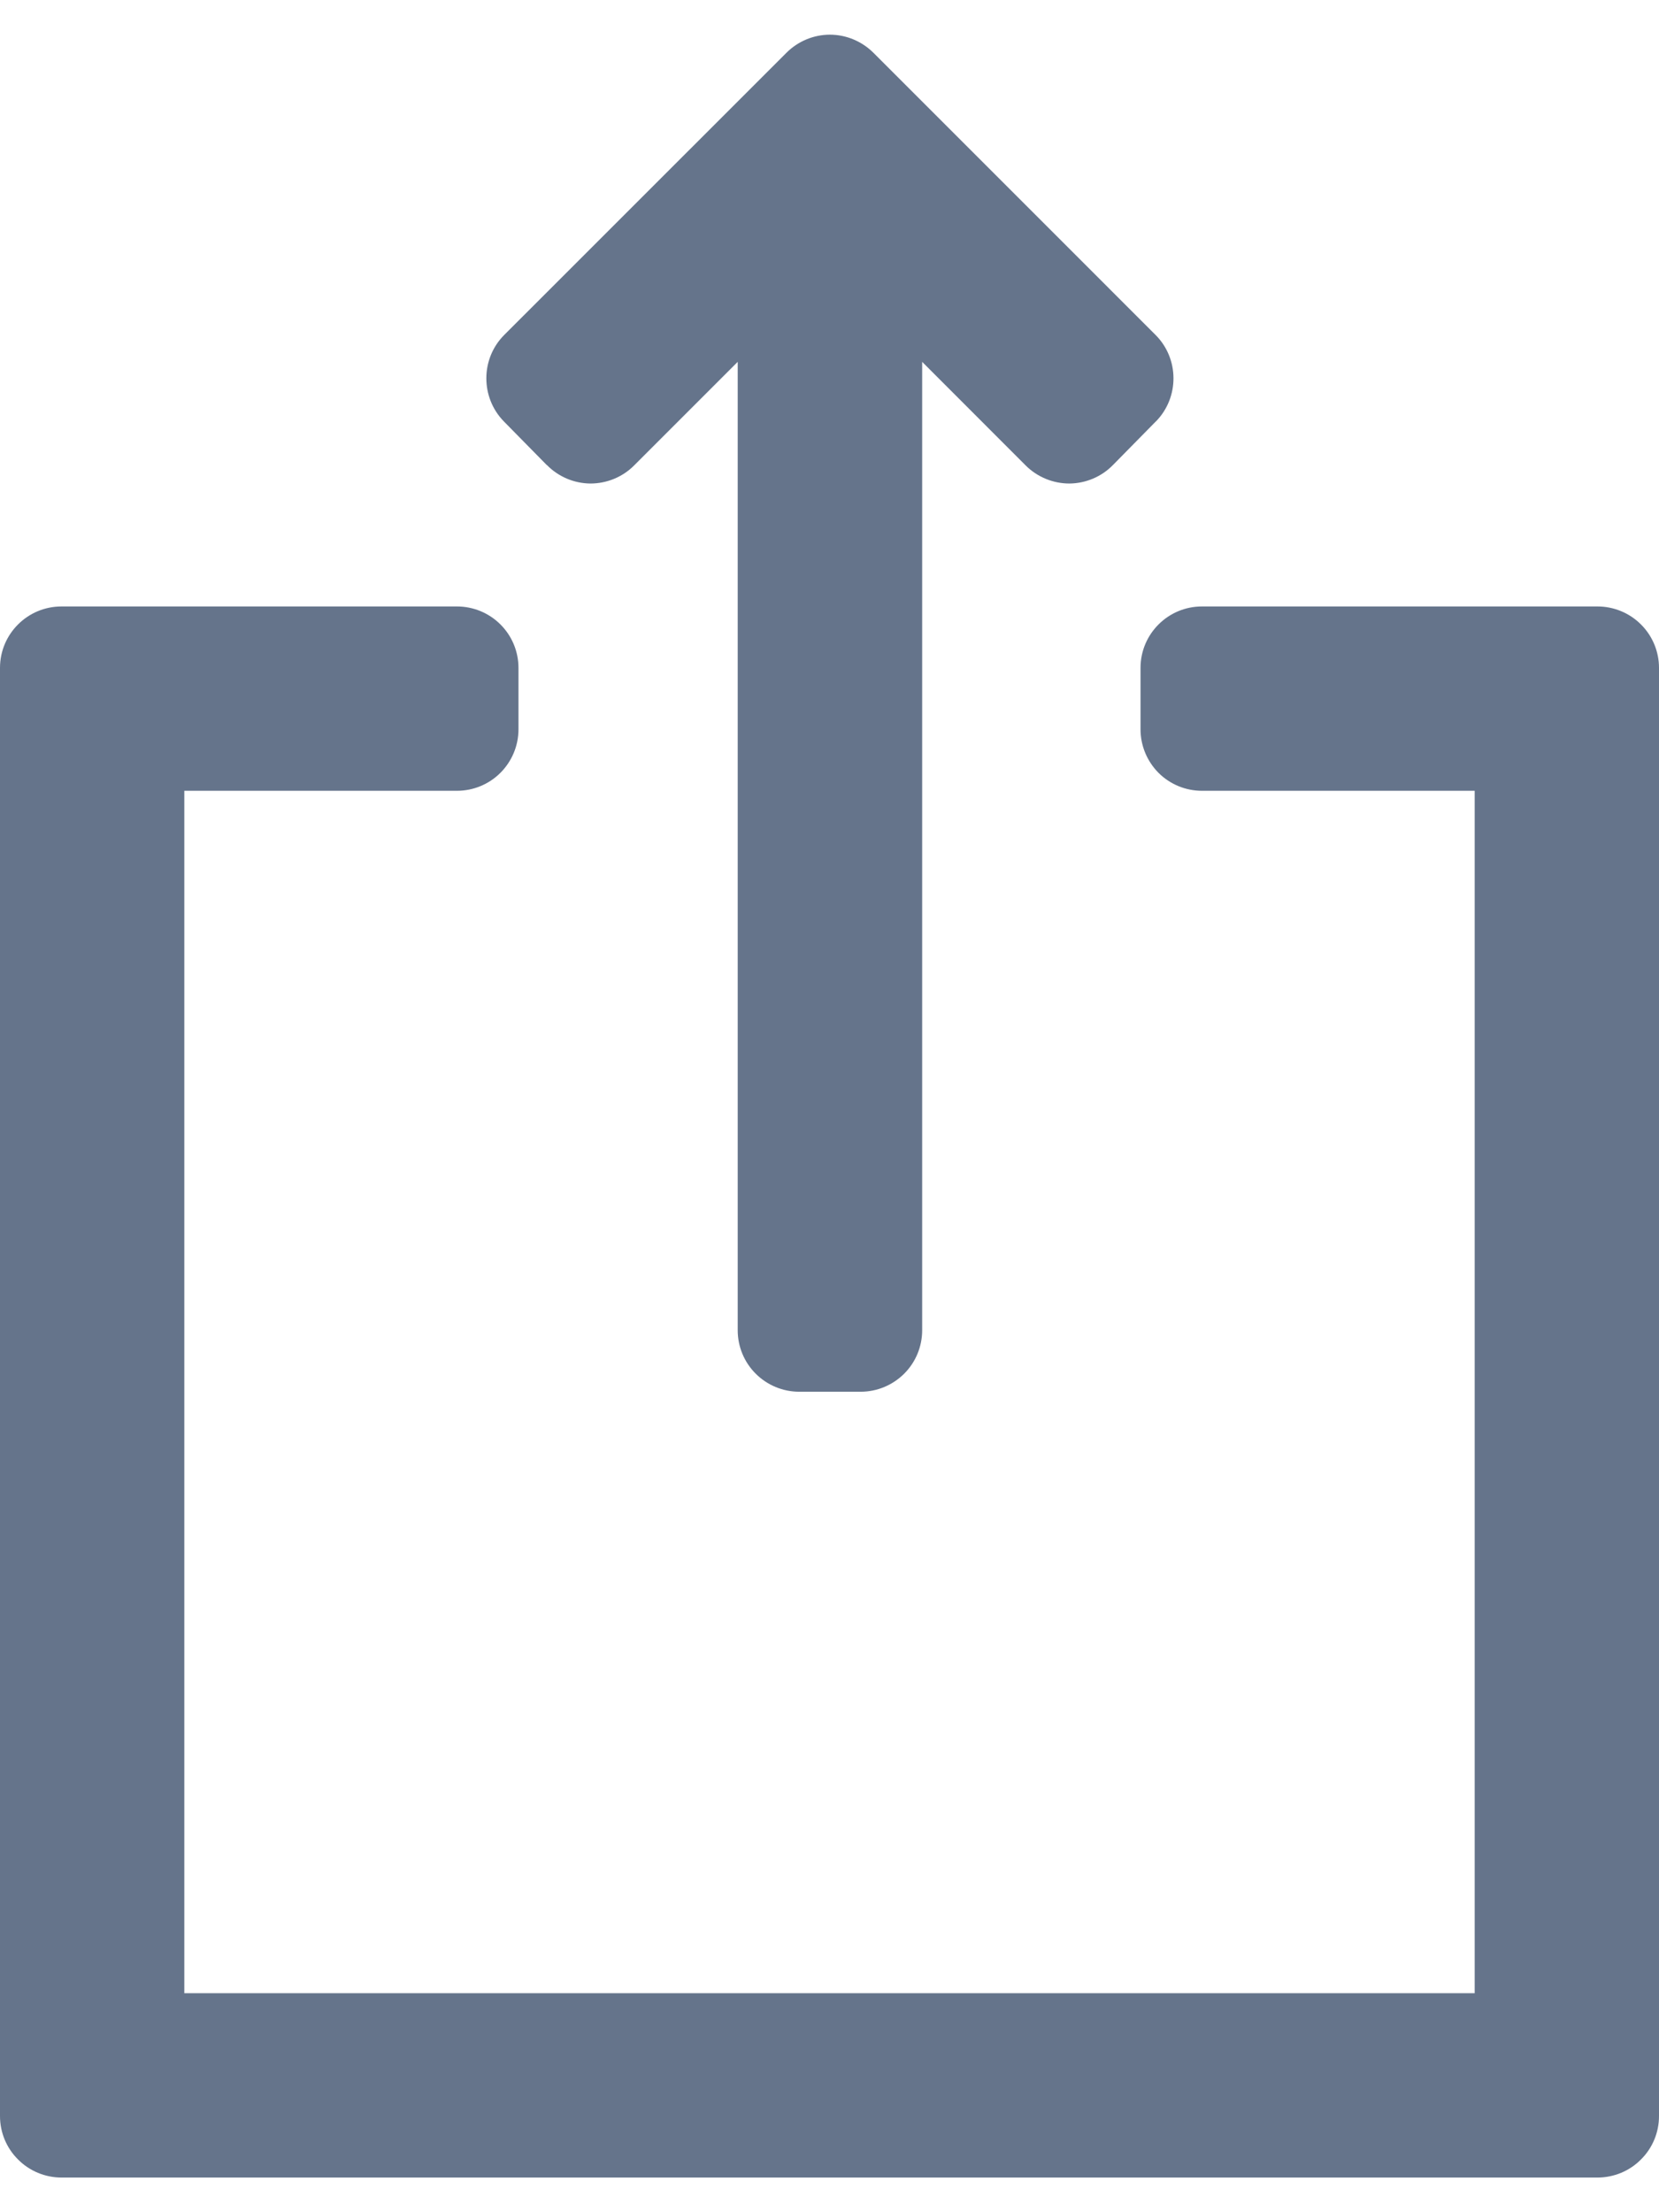
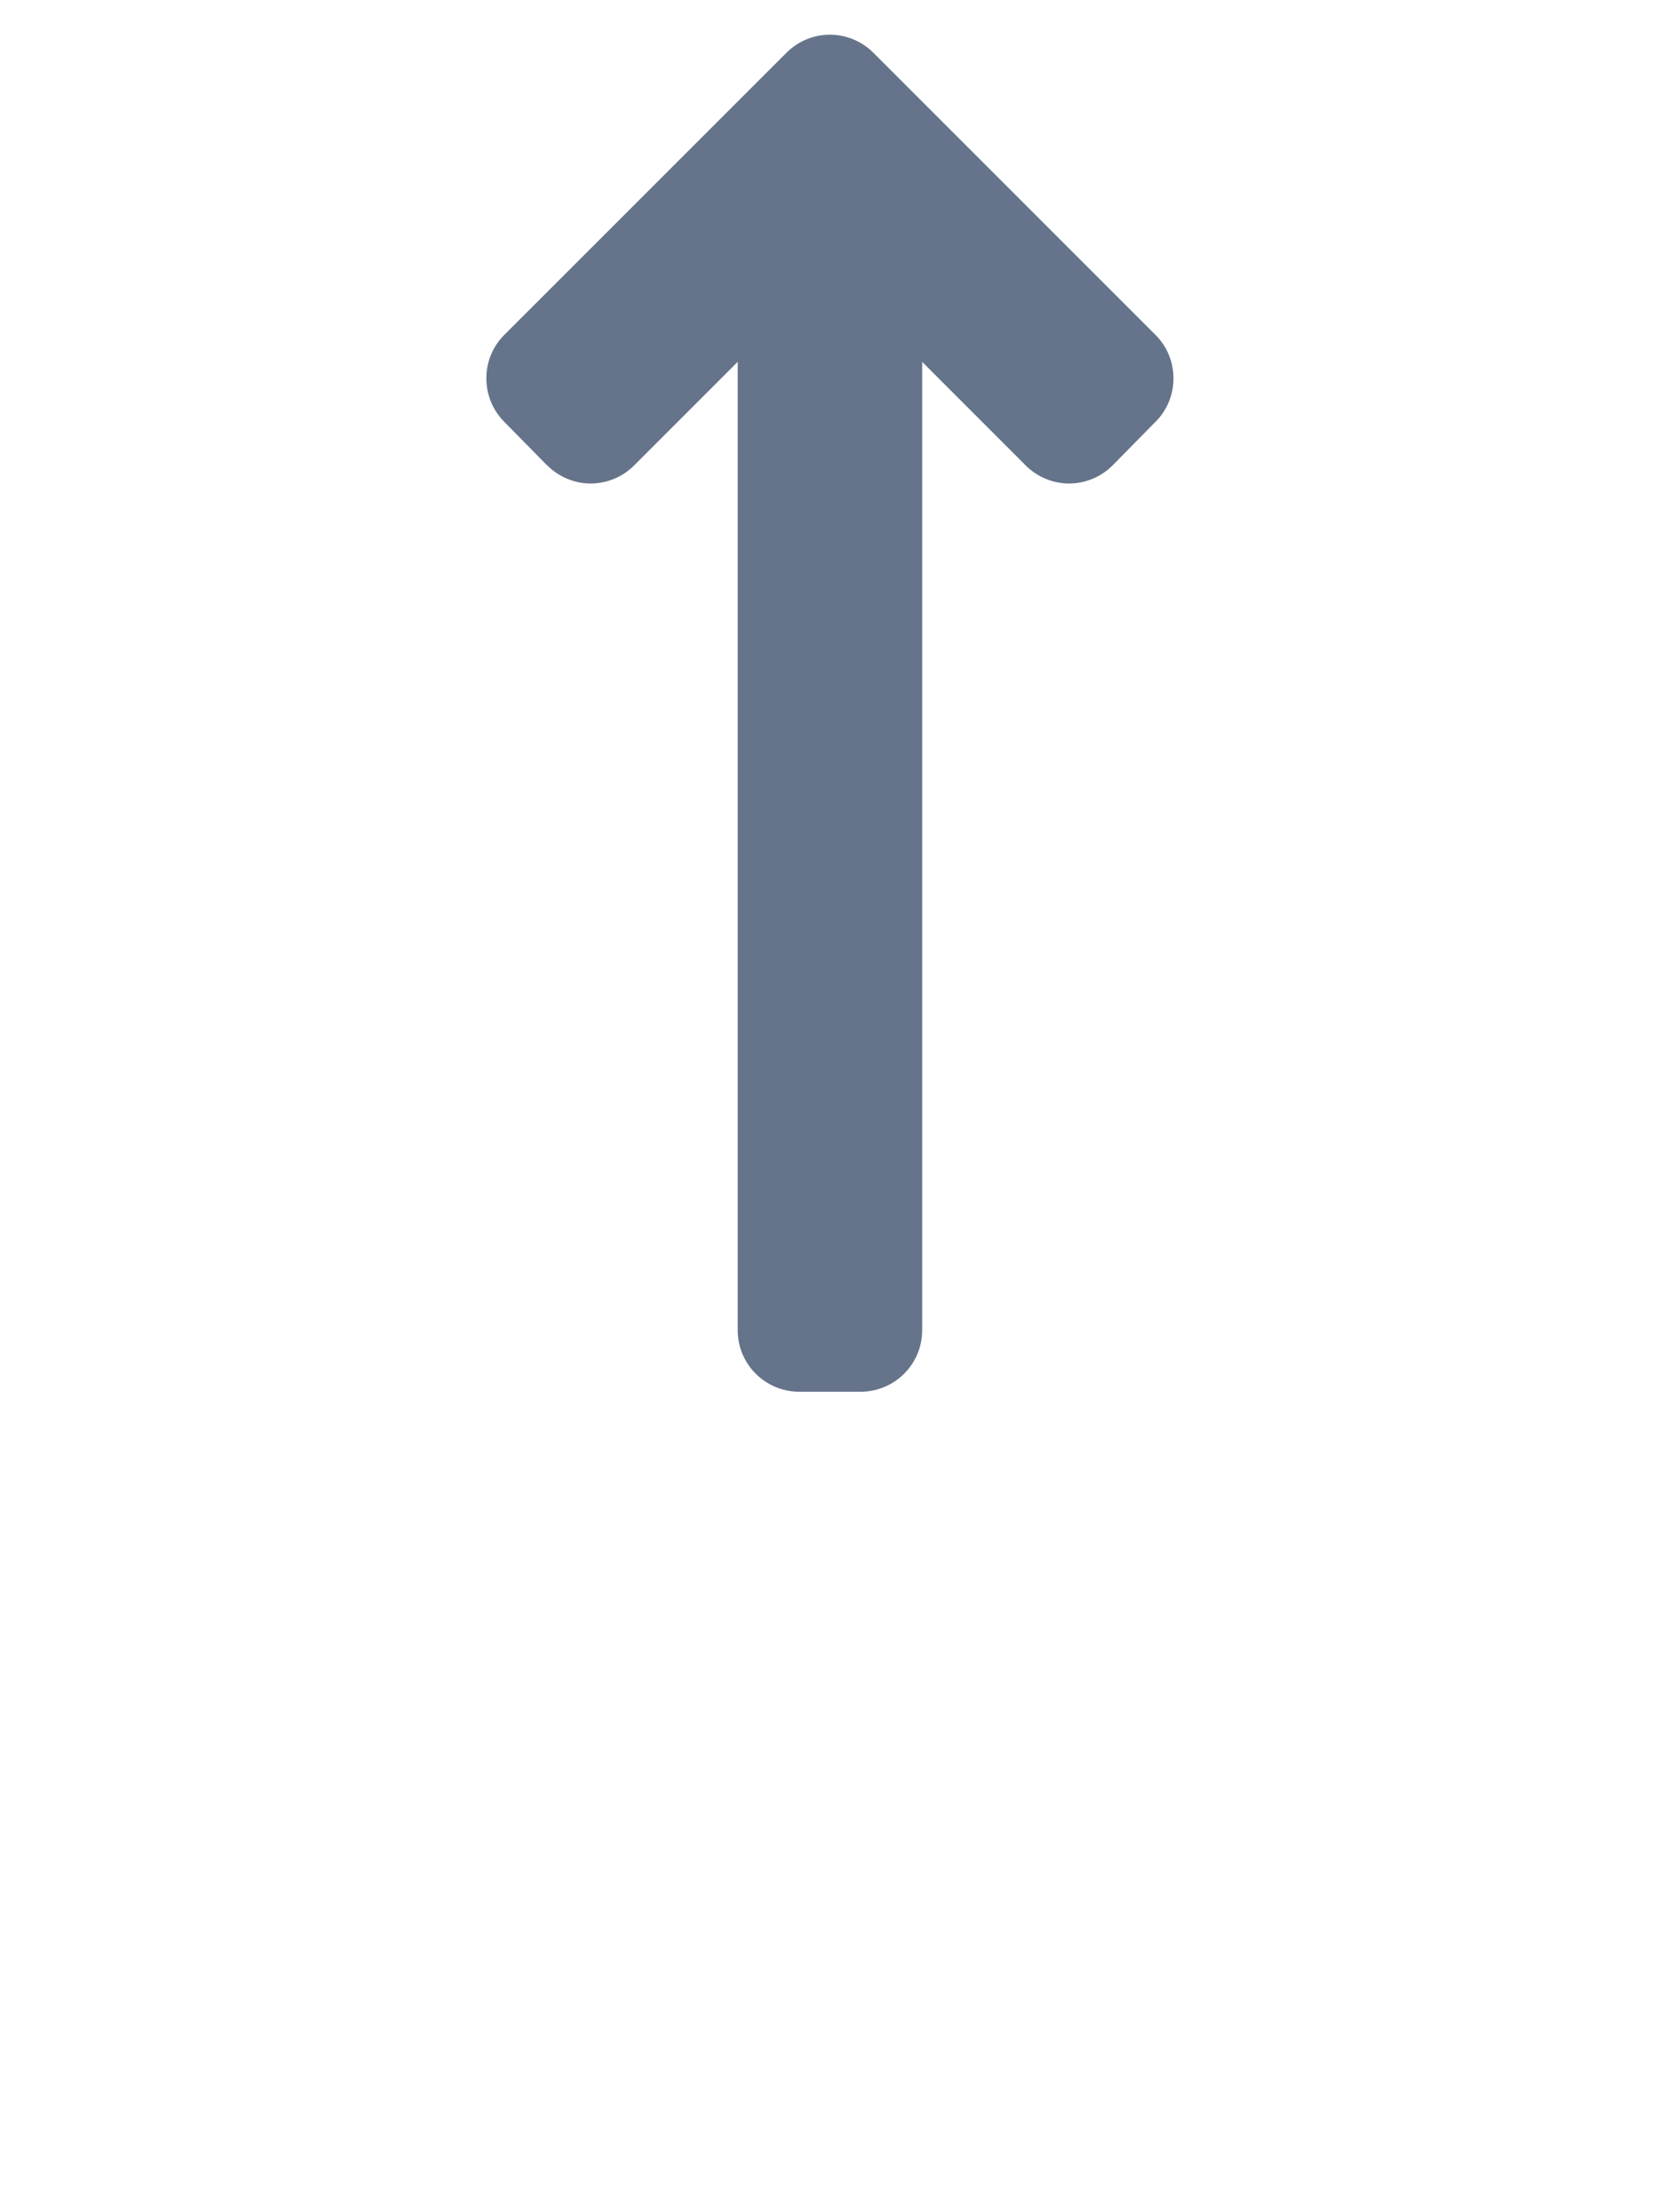
<svg xmlns="http://www.w3.org/2000/svg" width="21" height="28" viewBox="0 0 21 28" fill="none">
  <path d="M9.338 4.58V16.837C9.338 17.044 9.42 17.242 9.567 17.388C9.713 17.533 9.91 17.615 10.116 17.615H10.895C11.101 17.615 11.298 17.533 11.444 17.388C11.591 17.242 11.673 17.044 11.673 16.837V4.58L12.985 5.893L12.983 5.891C13.13 6.038 13.33 6.12 13.537 6.12C13.745 6.118 13.943 6.034 14.088 5.886L14.631 5.334H14.632C14.93 5.03 14.928 4.54 14.627 4.239L11.056 0.668C10.909 0.522 10.711 0.439 10.505 0.439C10.299 0.439 10.101 0.522 9.955 0.668L6.383 4.239C6.082 4.54 6.081 5.03 6.378 5.334L6.921 5.886H6.923C7.068 6.034 7.266 6.118 7.473 6.12C7.681 6.12 7.881 6.038 8.027 5.891L9.338 4.58Z" fill="#65748B" />
-   <path d="M20.222 7.676H15.214C14.786 7.676 14.437 8.024 14.437 8.453V9.231C14.437 9.437 14.519 9.635 14.665 9.782C14.81 9.927 15.008 10.009 15.214 10.009H18.667V25.228H2.333V10.009H5.785C5.991 10.009 6.189 9.927 6.334 9.782C6.481 9.635 6.563 9.437 6.563 9.231V8.453C6.563 8.247 6.481 8.049 6.334 7.903C6.189 7.758 5.991 7.676 5.785 7.676H0.778C0.349 7.676 0 8.024 0 8.453V26.784C0 26.99 0.082 27.188 0.229 27.333C0.374 27.479 0.572 27.561 0.778 27.561H20.222C20.428 27.561 20.627 27.479 20.771 27.333C20.918 27.188 21 26.99 21 26.784V8.453C21 8.247 20.918 8.049 20.771 7.903C20.626 7.758 20.428 7.676 20.222 7.676Z" fill="#65748B" />
</svg>